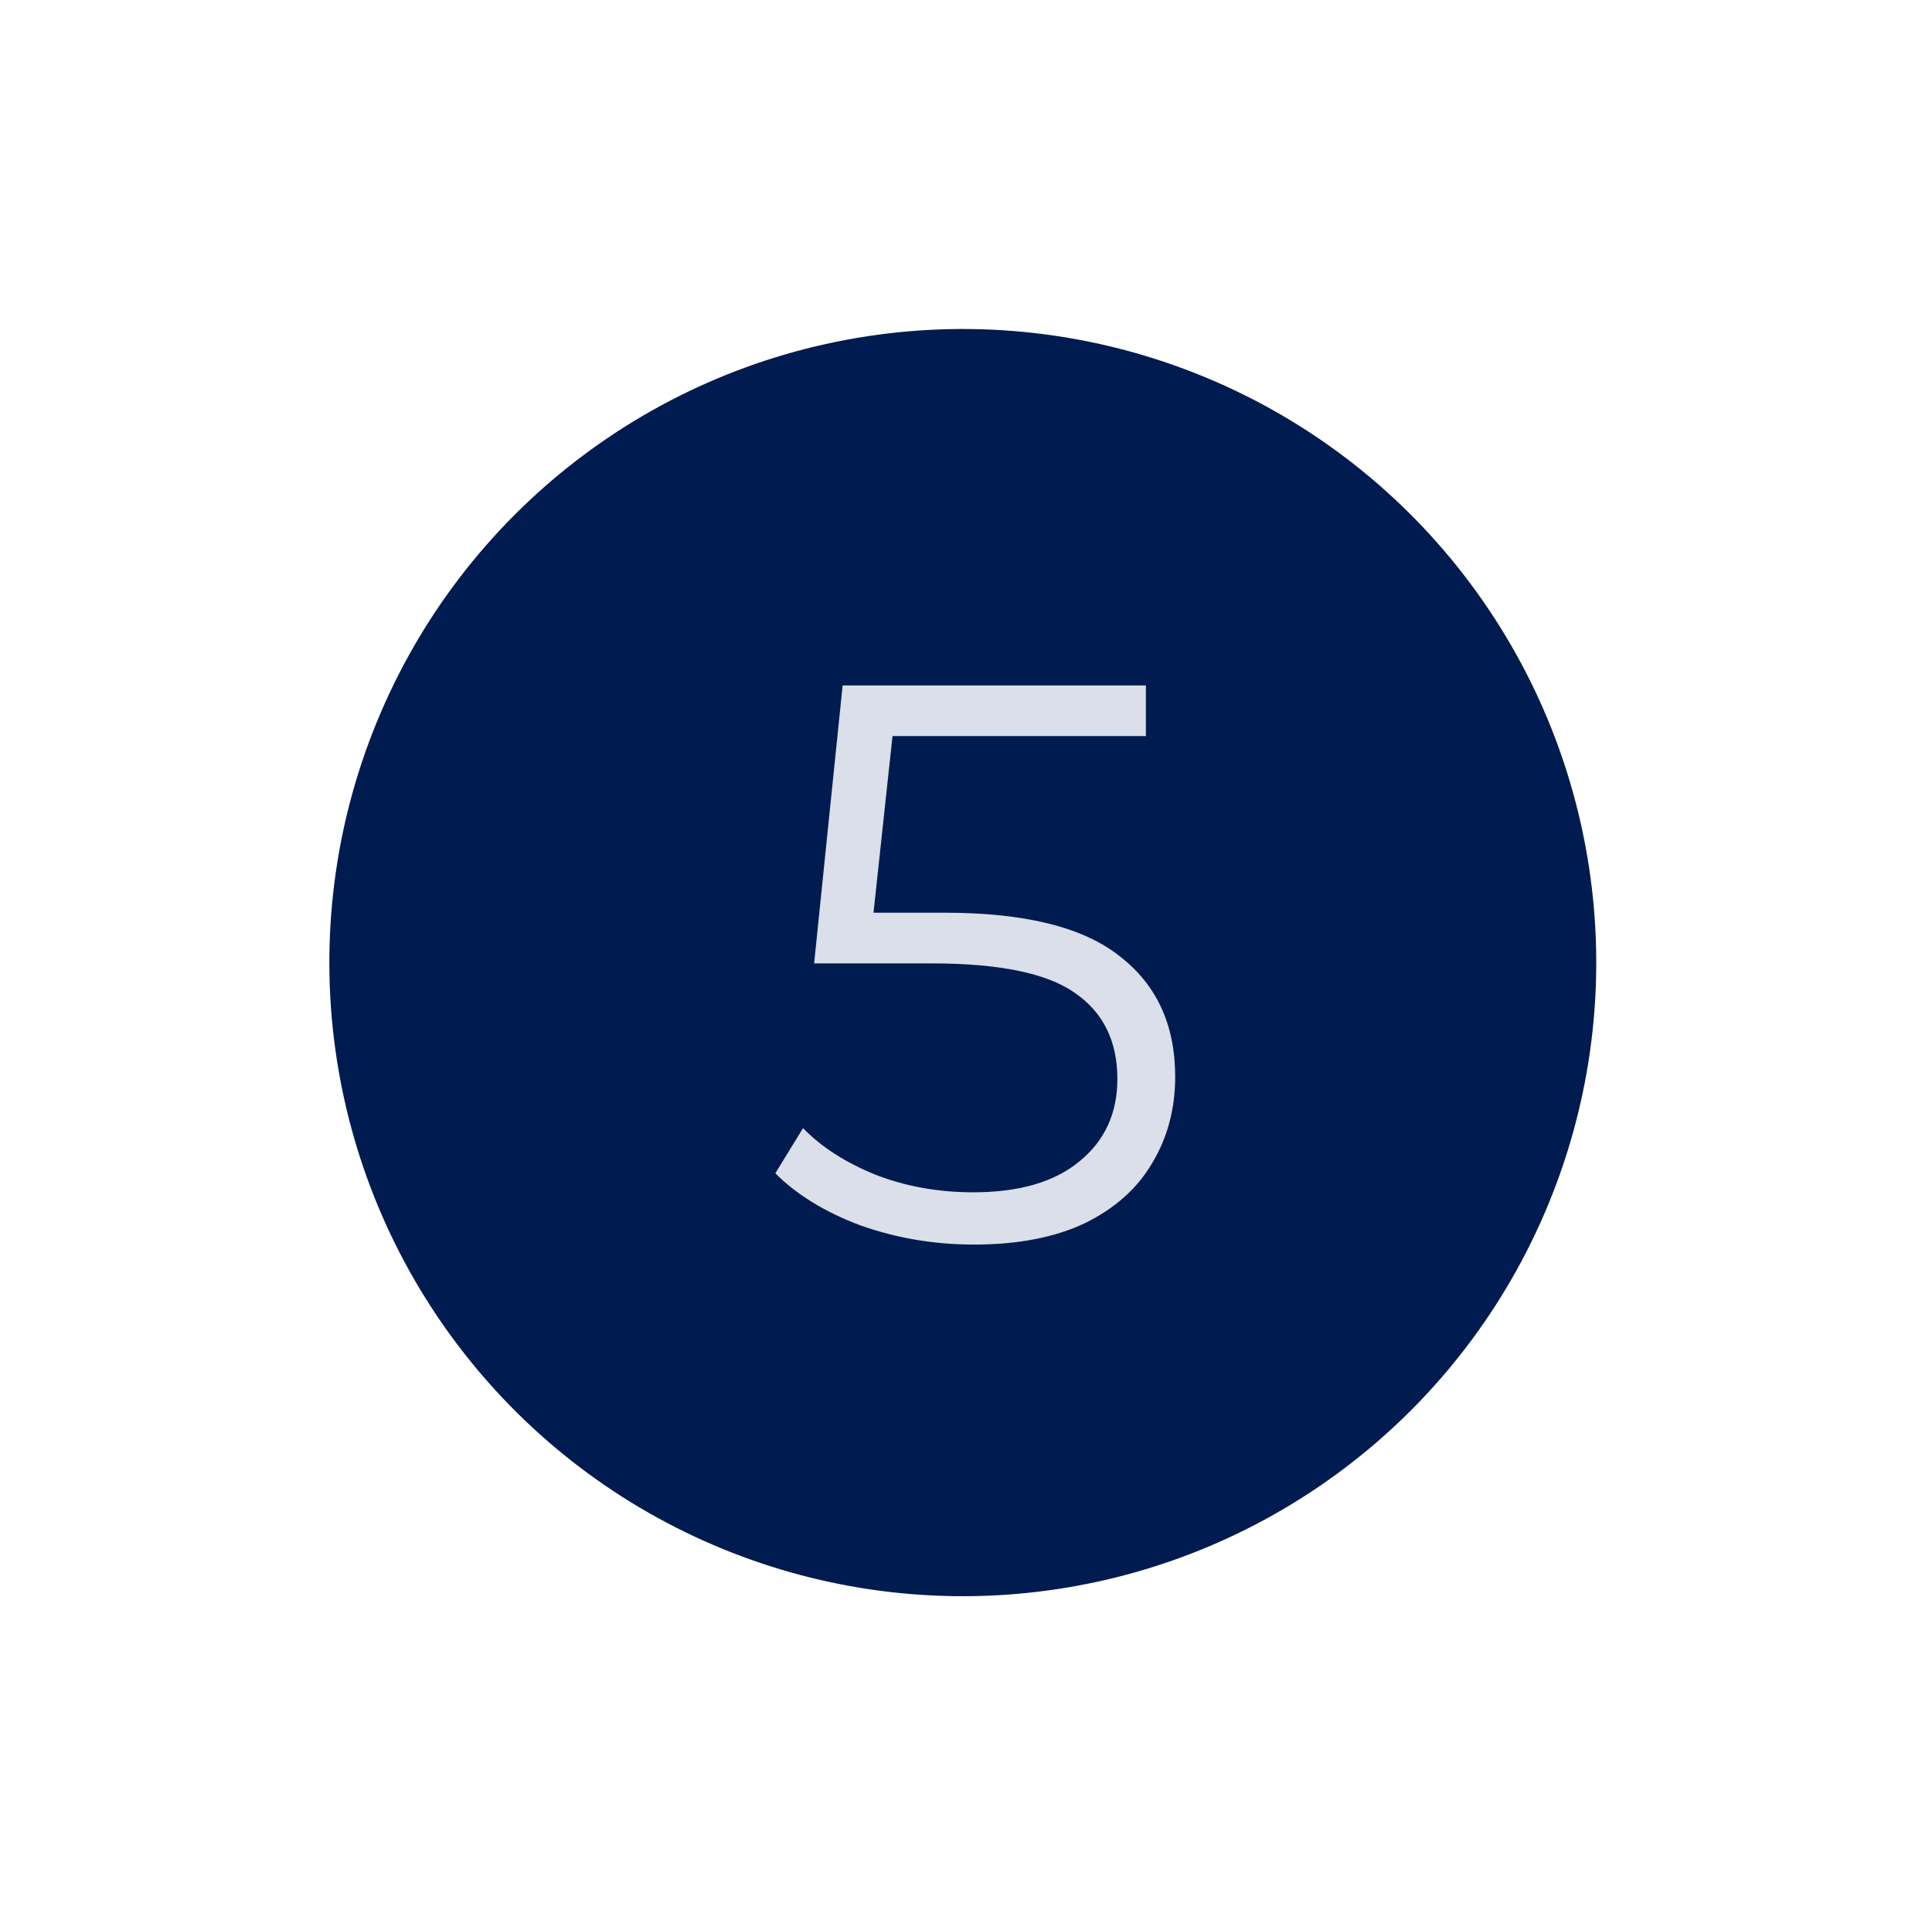
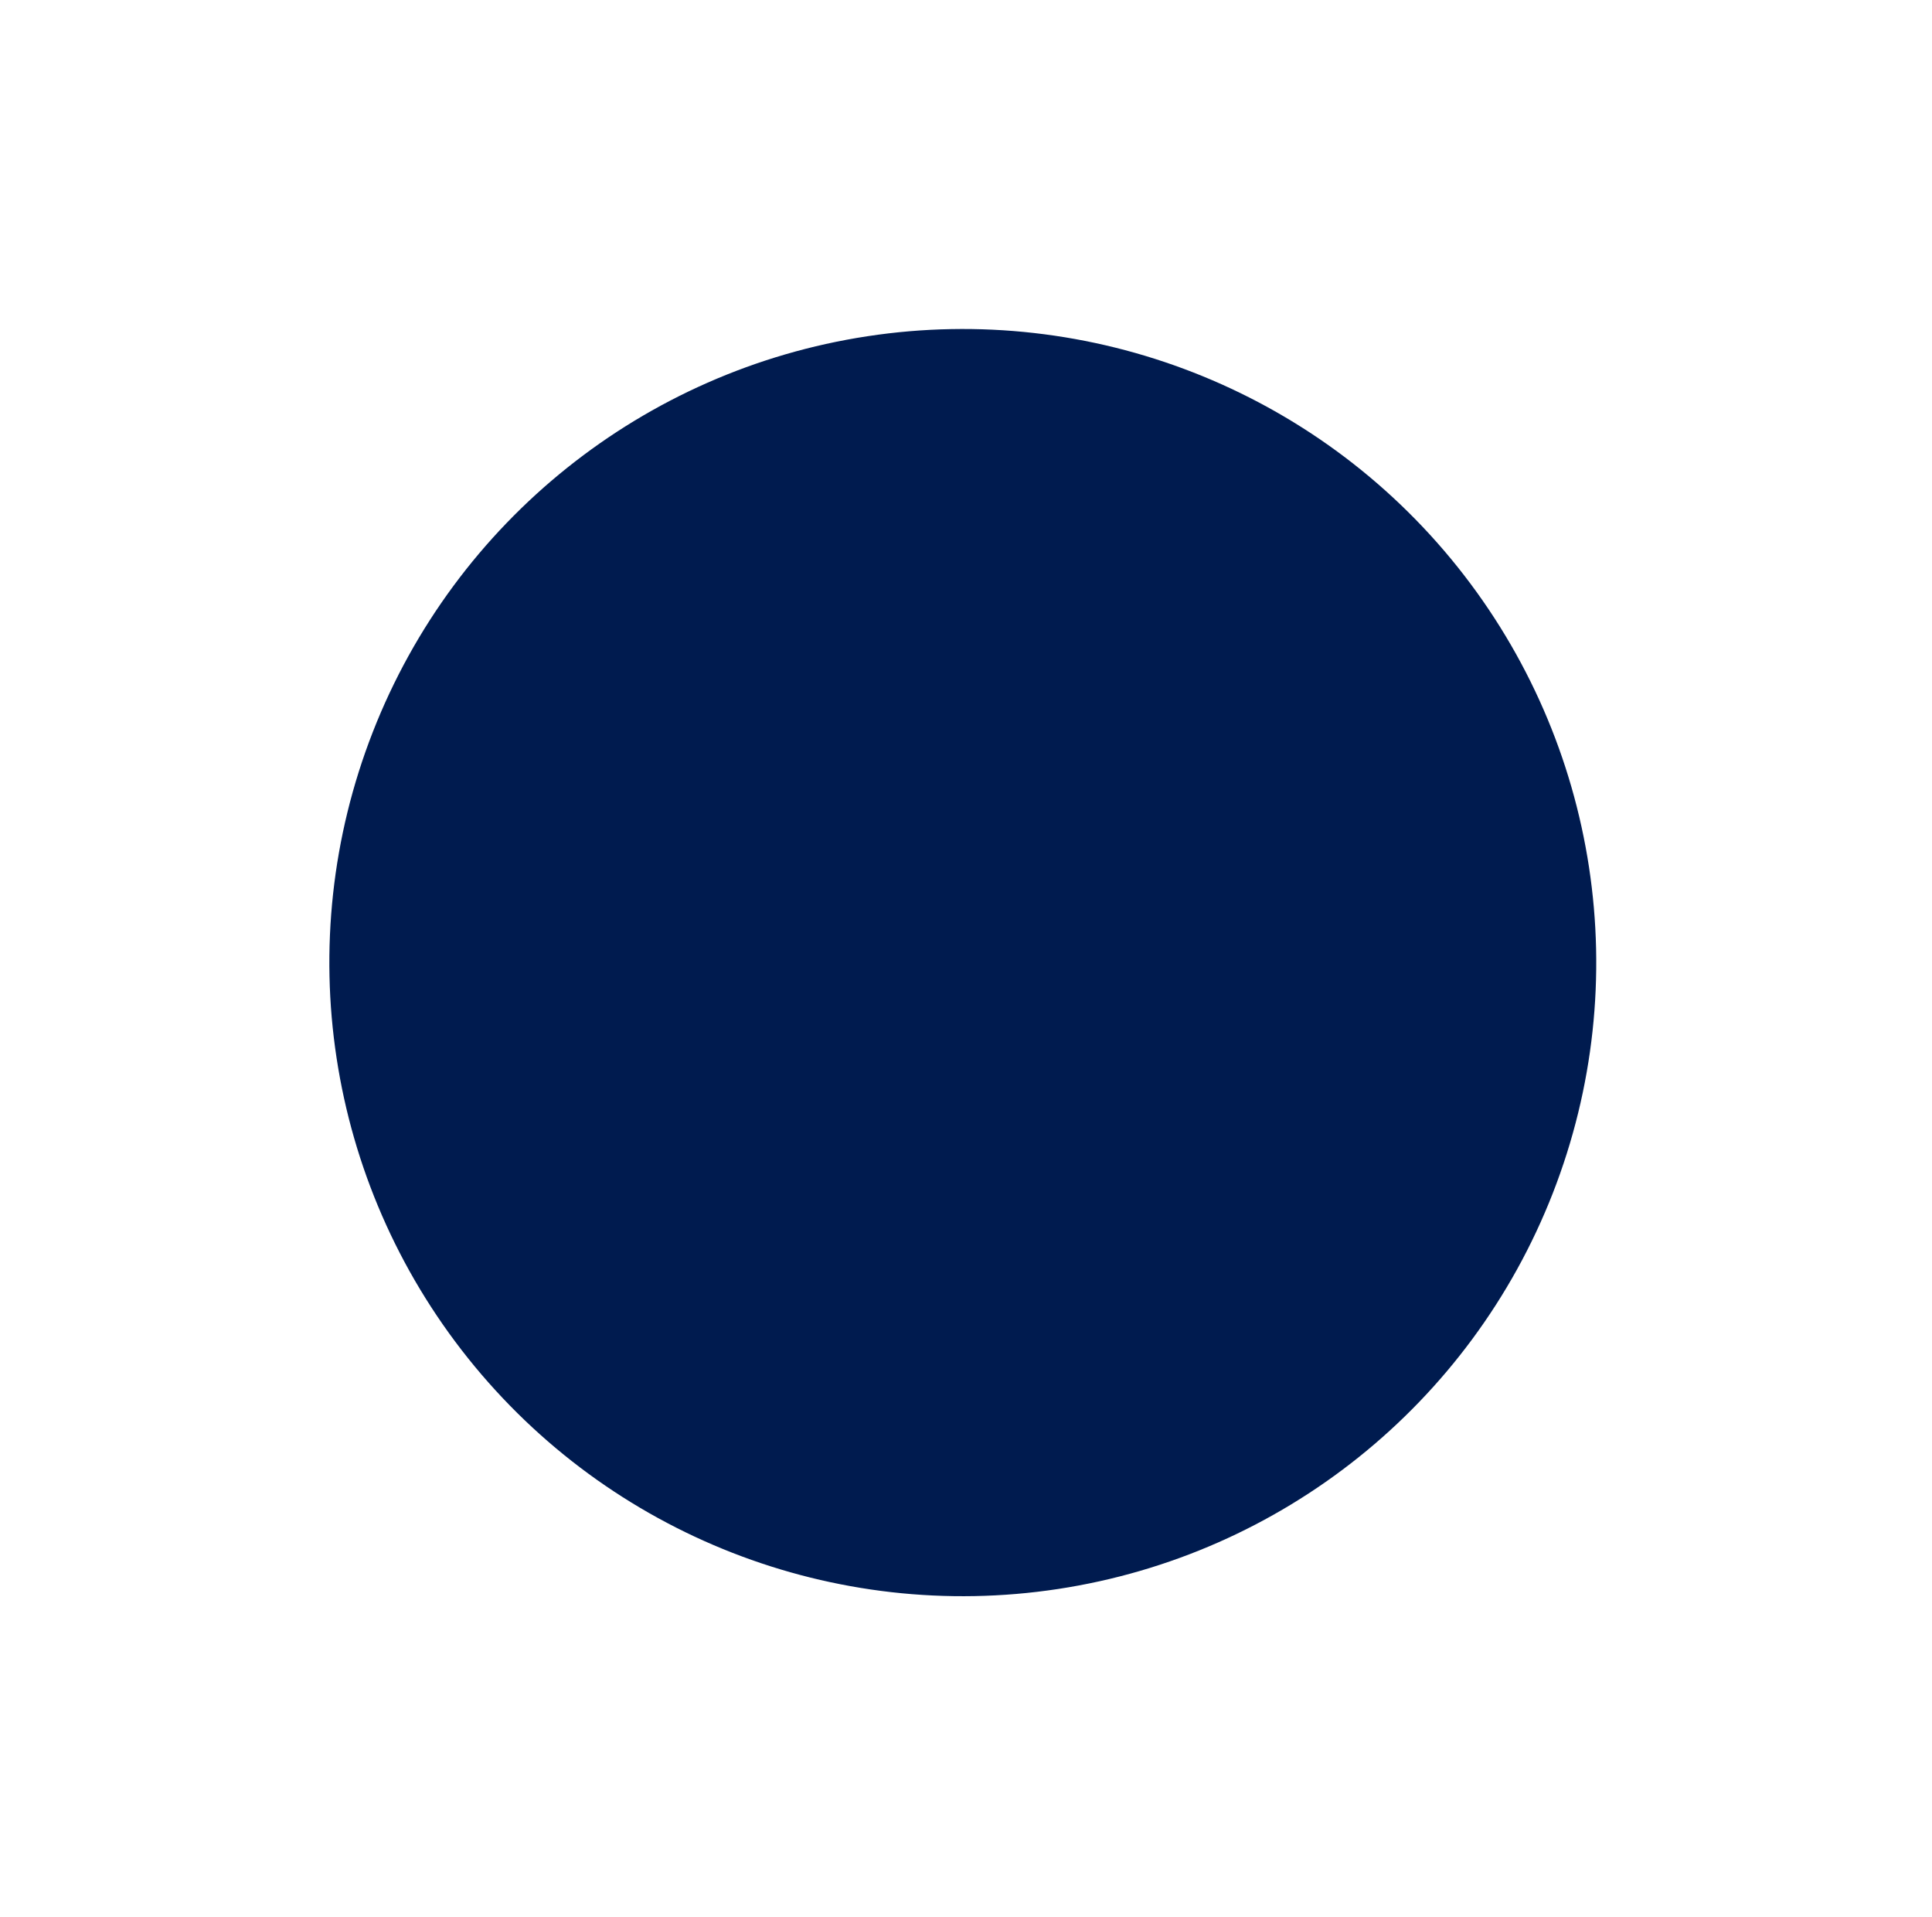
<svg xmlns="http://www.w3.org/2000/svg" width="122" height="121" viewBox="0 0 122 121" fill="none">
  <g filter="url(#filter0_d)">
    <circle cx="60.798" cy="56.771" r="40" transform="rotate(-38.658 60.798 56.771)" fill="#001B4F" />
-     <path d="M59.659 53.621C64.725 53.621 68.409 54.538 70.709 56.371C73.042 58.172 74.209 60.705 74.209 63.971C74.209 66.005 73.725 67.822 72.759 69.421C71.826 71.022 70.409 72.288 68.509 73.222C66.609 74.121 64.275 74.572 61.509 74.572C59.009 74.572 56.626 74.171 54.359 73.371C52.126 72.538 50.325 71.438 48.959 70.072L50.709 67.222C51.876 68.421 53.409 69.405 55.309 70.171C57.209 70.905 59.259 71.272 61.459 71.272C64.359 71.272 66.592 70.621 68.159 69.322C69.759 68.022 70.559 66.288 70.559 64.121C70.559 61.721 69.659 59.905 67.859 58.672C66.092 57.438 63.092 56.822 58.859 56.822H51.409L53.209 39.272H72.359V42.471H56.359L55.159 53.621H59.659Z" fill="#DADFE9" />
  </g>
  <defs>
    <filter id="filter0_d" x="0.576" y="0.549" width="120.445" height="120.445" filterUnits="userSpaceOnUse" color-interpolation-filters="sRGB">
      <feFlood flood-opacity="0" result="BackgroundImageFix" />
      <feColorMatrix in="SourceAlpha" type="matrix" values="0 0 0 0 0 0 0 0 0 0 0 0 0 0 0 0 0 0 127 0" />
      <feOffset dy="4" />
      <feGaussianBlur stdDeviation="2" />
      <feColorMatrix type="matrix" values="0 0 0 0 0 0 0 0 0 0 0 0 0 0 0 0 0 0 0.25 0" />
      <feBlend mode="normal" in2="BackgroundImageFix" result="effect1_dropShadow" />
      <feBlend mode="normal" in="SourceGraphic" in2="effect1_dropShadow" result="shape" />
    </filter>
  </defs>
</svg>